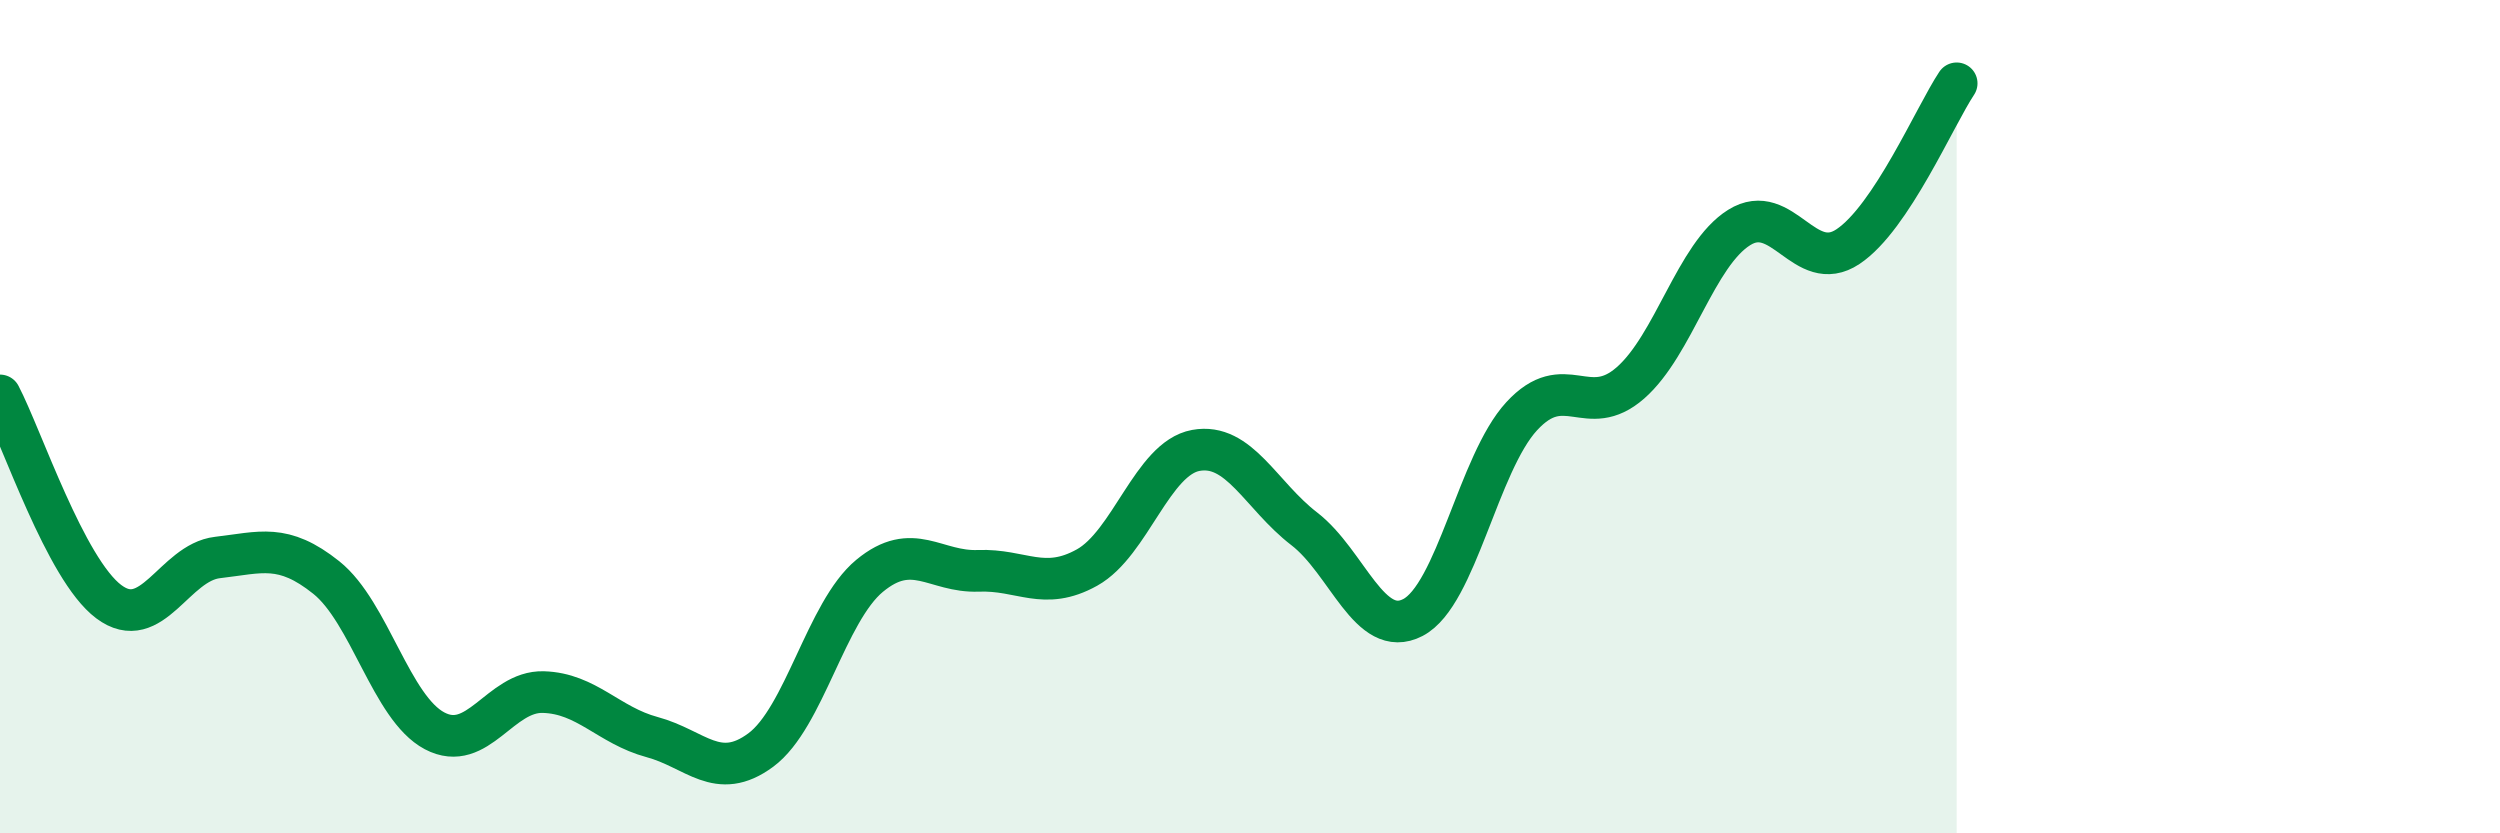
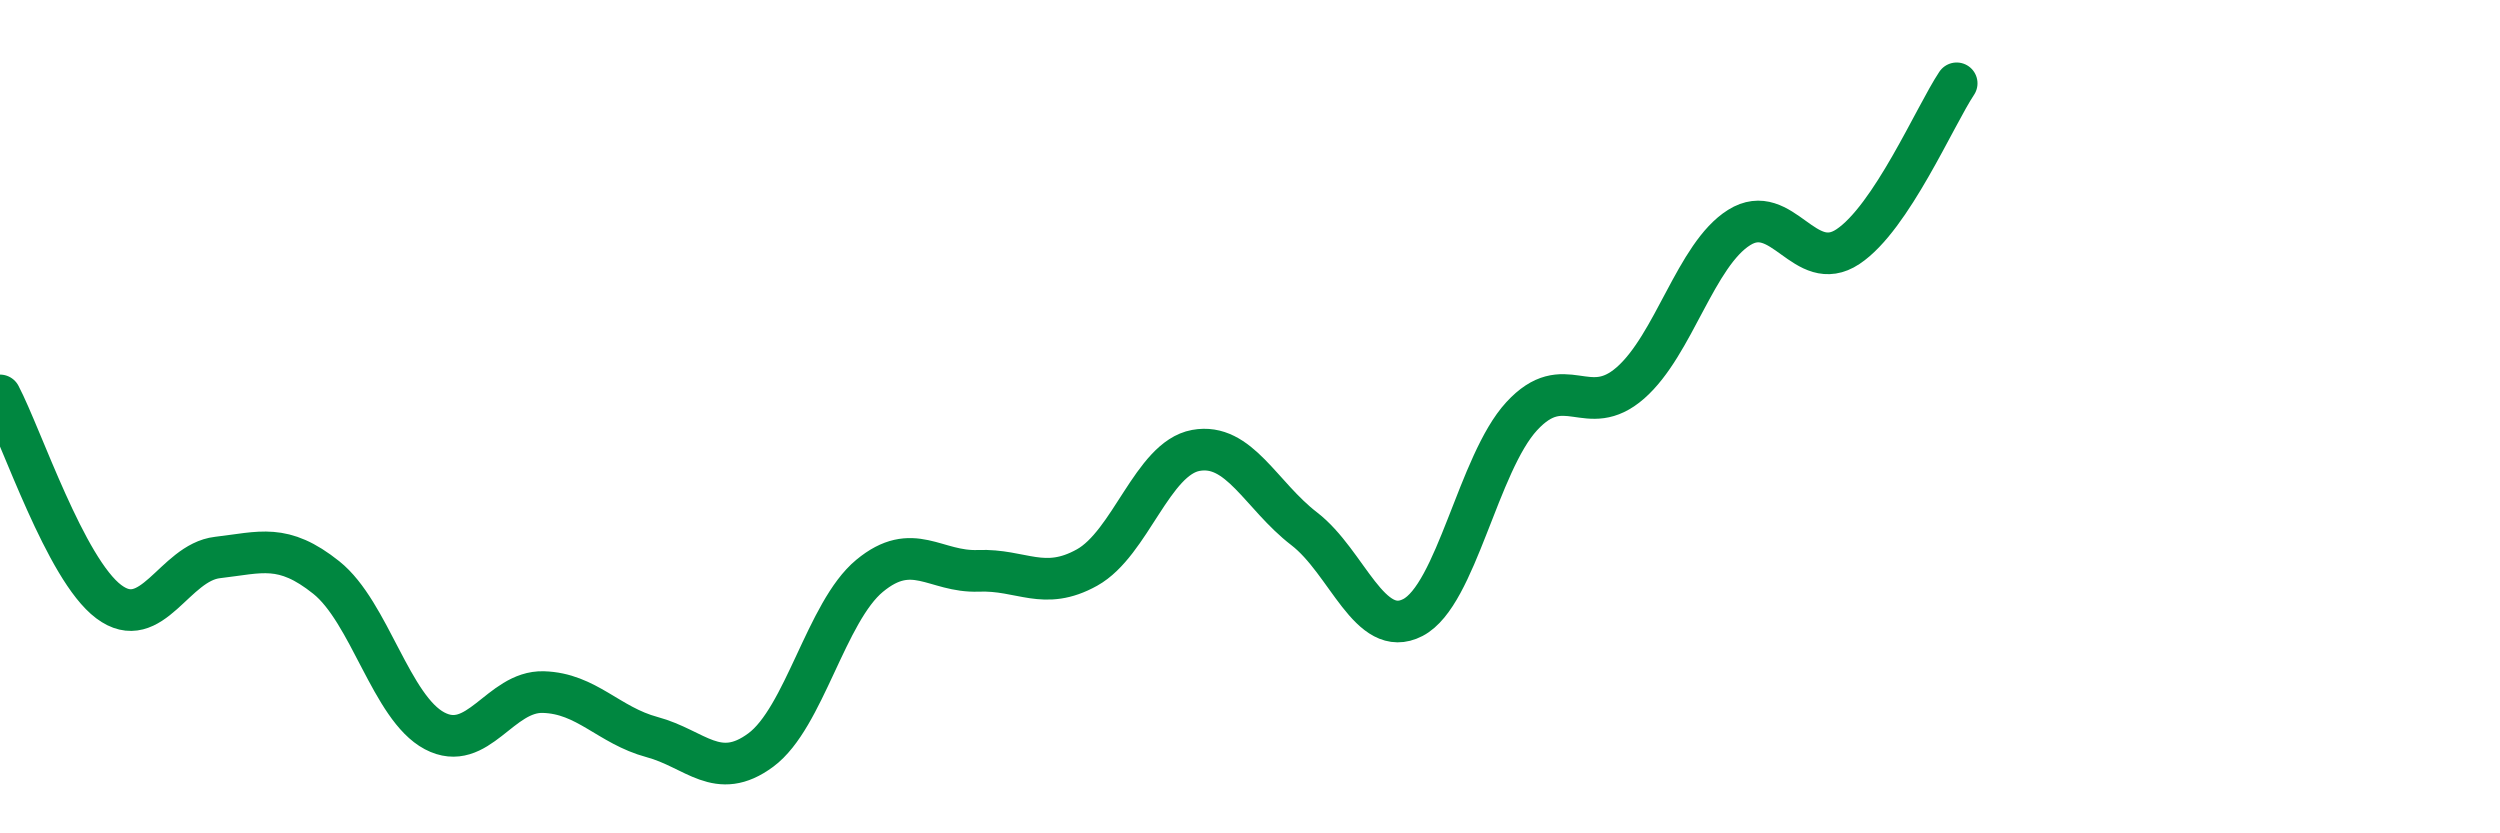
<svg xmlns="http://www.w3.org/2000/svg" width="60" height="20" viewBox="0 0 60 20">
-   <path d="M 0,9.49 C 0.52,10.48 1.57,13.66 2.61,14.44 C 3.65,15.22 4.18,13.5 5.22,13.38 C 6.26,13.26 6.79,13.03 7.83,13.86 C 8.87,14.69 9.39,16.99 10.43,17.54 C 11.47,18.09 12,16.58 13.04,16.61 C 14.08,16.64 14.61,17.41 15.65,17.69 C 16.69,17.97 17.22,18.77 18.26,18 C 19.3,17.23 19.83,14.68 20.87,13.82 C 21.91,12.96 22.44,13.74 23.48,13.7 C 24.52,13.66 25.05,14.2 26.09,13.62 C 27.13,13.04 27.66,11 28.7,10.81 C 29.74,10.62 30.26,11.89 31.3,12.69 C 32.34,13.49 32.87,15.36 33.91,14.82 C 34.95,14.28 35.48,11.12 36.52,9.99 C 37.56,8.86 38.09,10.1 39.13,9.19 C 40.17,8.28 40.7,6.11 41.74,5.46 C 42.78,4.81 43.31,6.61 44.35,5.92 C 45.39,5.23 46.44,2.78 46.96,2L46.96 20L0 20Z" fill="#008740" opacity="0.1" stroke-linecap="round" stroke-linejoin="round" />
  <path d="M 0,9.49 C 0.52,10.48 1.57,13.66 2.61,14.44 C 3.65,15.22 4.18,13.5 5.22,13.38 C 6.26,13.26 6.79,13.03 7.83,13.86 C 8.87,14.69 9.39,16.99 10.43,17.54 C 11.47,18.09 12,16.58 13.04,16.61 C 14.08,16.64 14.61,17.41 15.65,17.69 C 16.69,17.97 17.22,18.77 18.26,18 C 19.3,17.23 19.83,14.68 20.87,13.82 C 21.91,12.96 22.44,13.74 23.48,13.7 C 24.52,13.66 25.05,14.2 26.09,13.62 C 27.13,13.04 27.66,11 28.7,10.81 C 29.74,10.62 30.26,11.89 31.3,12.69 C 32.34,13.49 32.87,15.36 33.91,14.82 C 34.95,14.28 35.48,11.12 36.52,9.99 C 37.56,8.86 38.09,10.1 39.13,9.19 C 40.17,8.28 40.7,6.11 41.74,5.46 C 42.78,4.81 43.31,6.61 44.35,5.92 C 45.39,5.23 46.44,2.78 46.96,2" stroke="#008740" stroke-width="1" fill="none" stroke-linecap="round" stroke-linejoin="round" />
</svg>